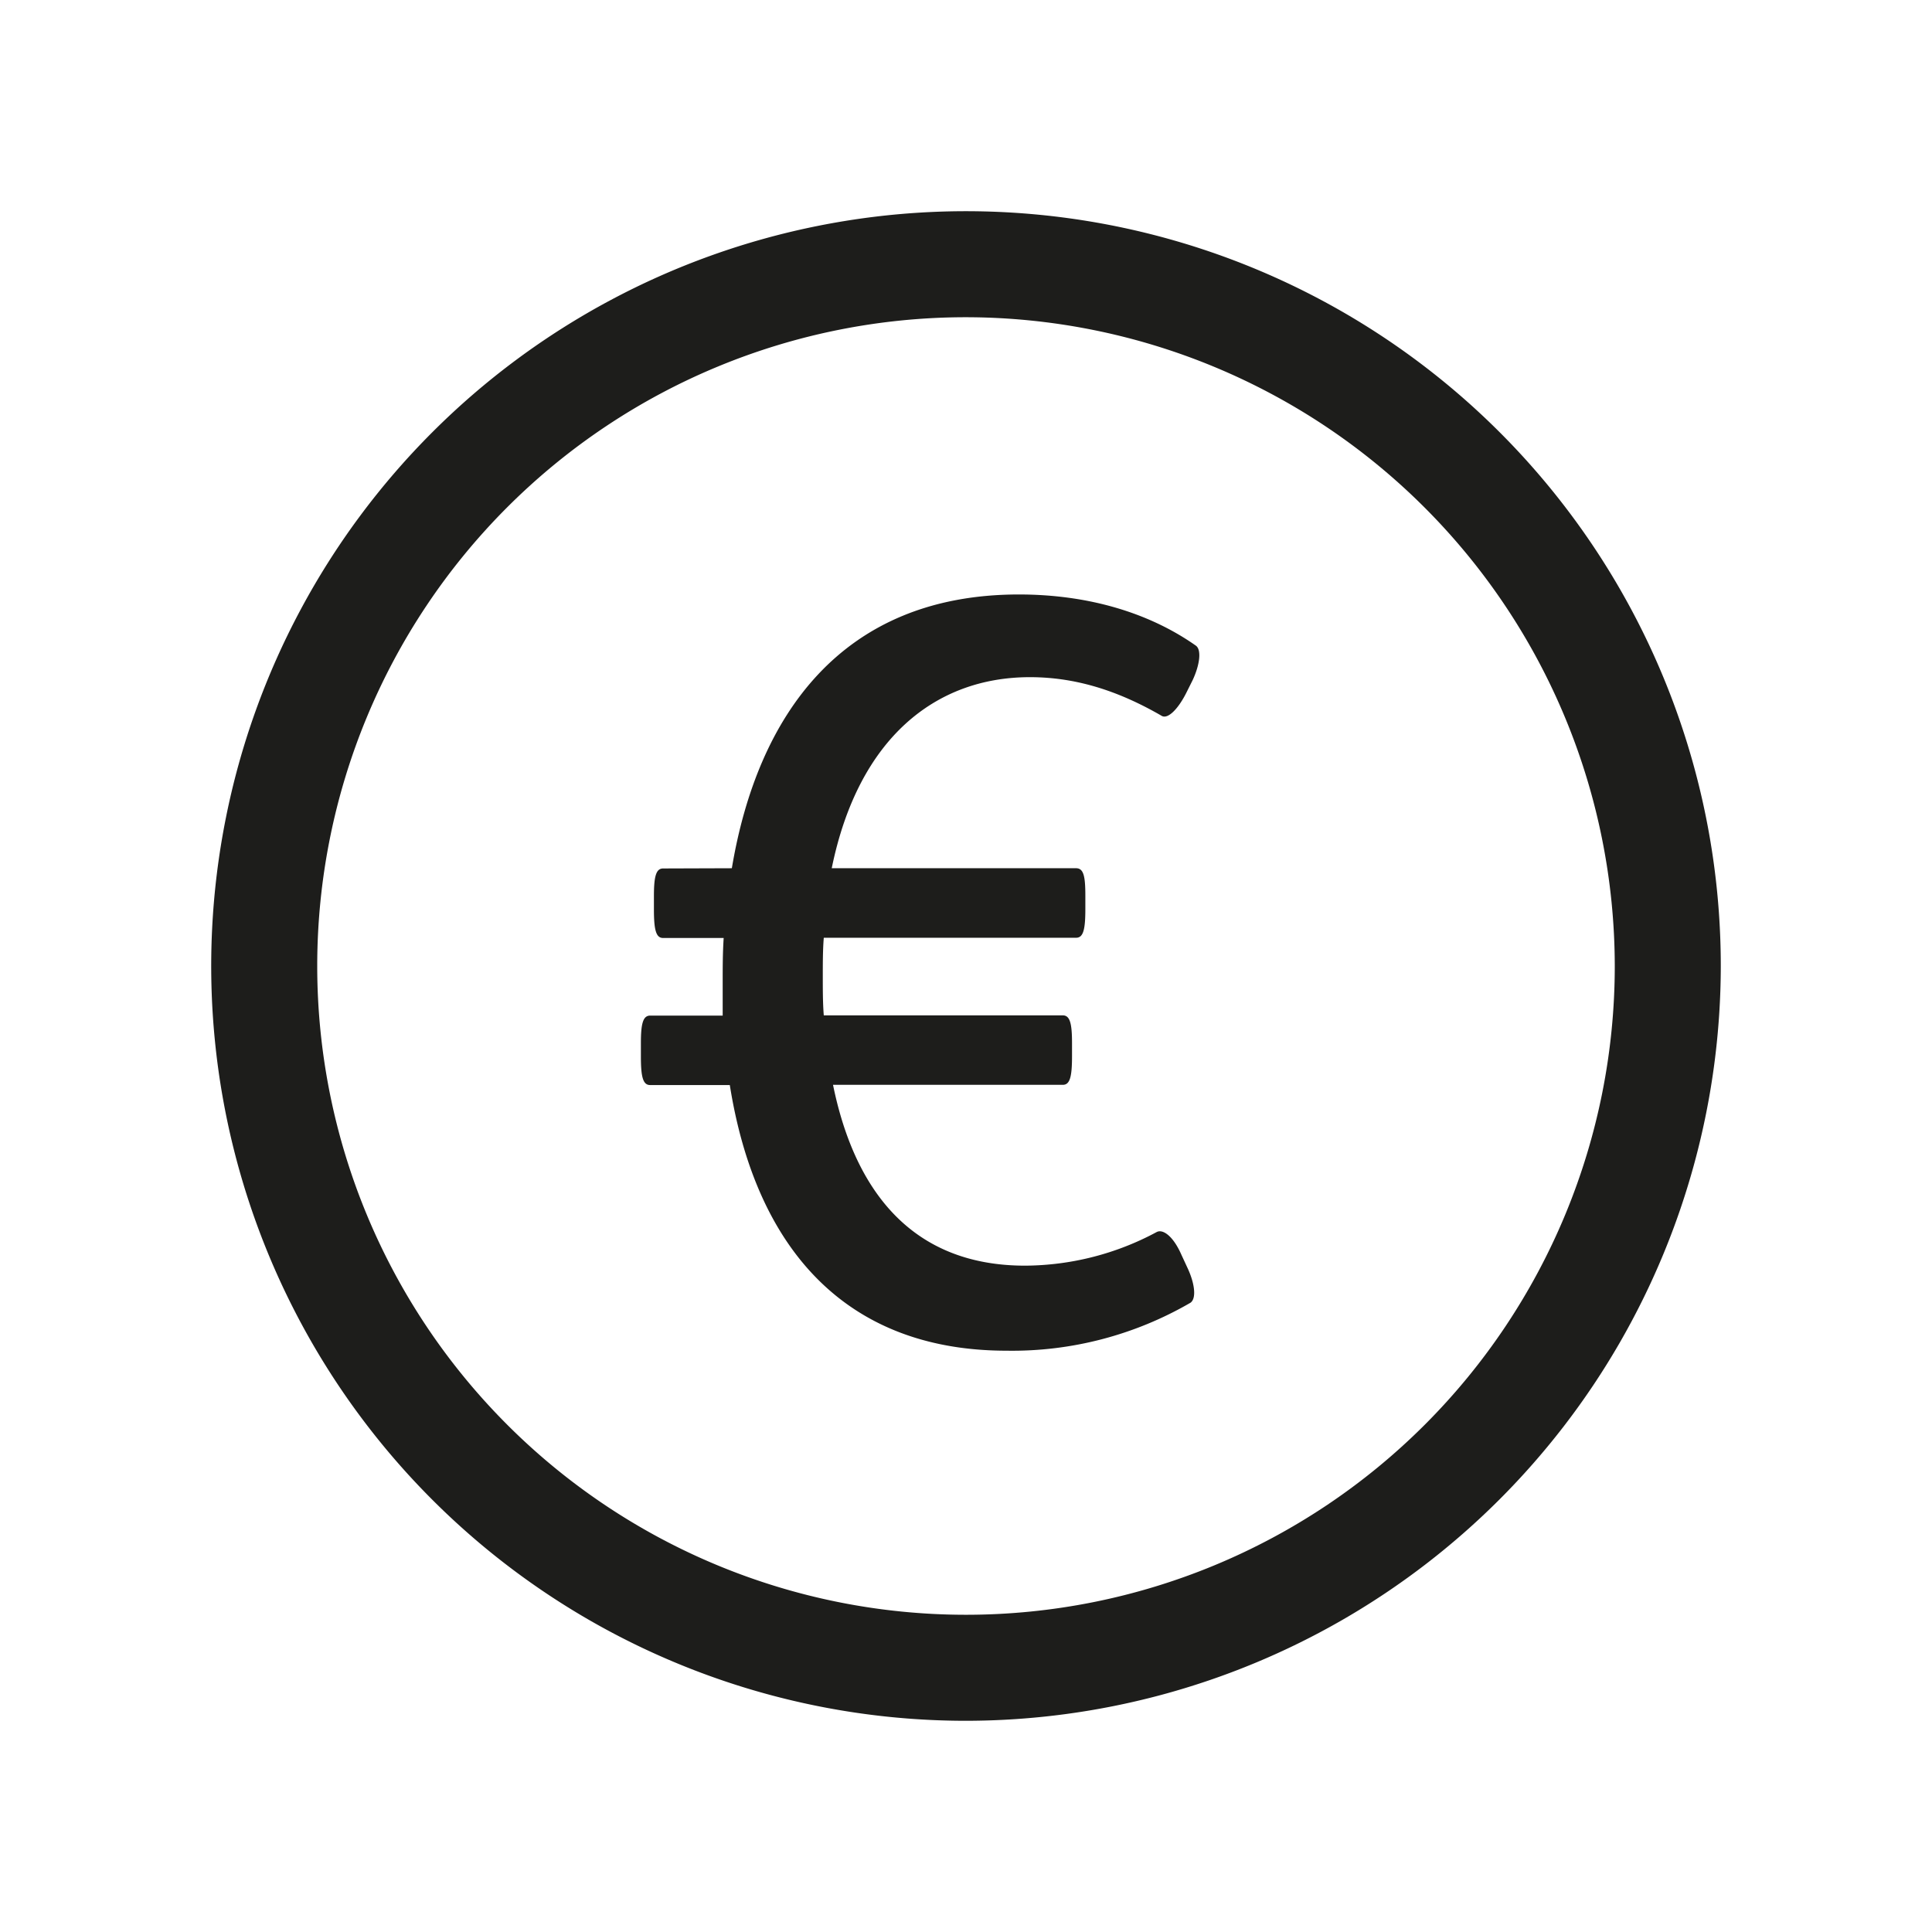
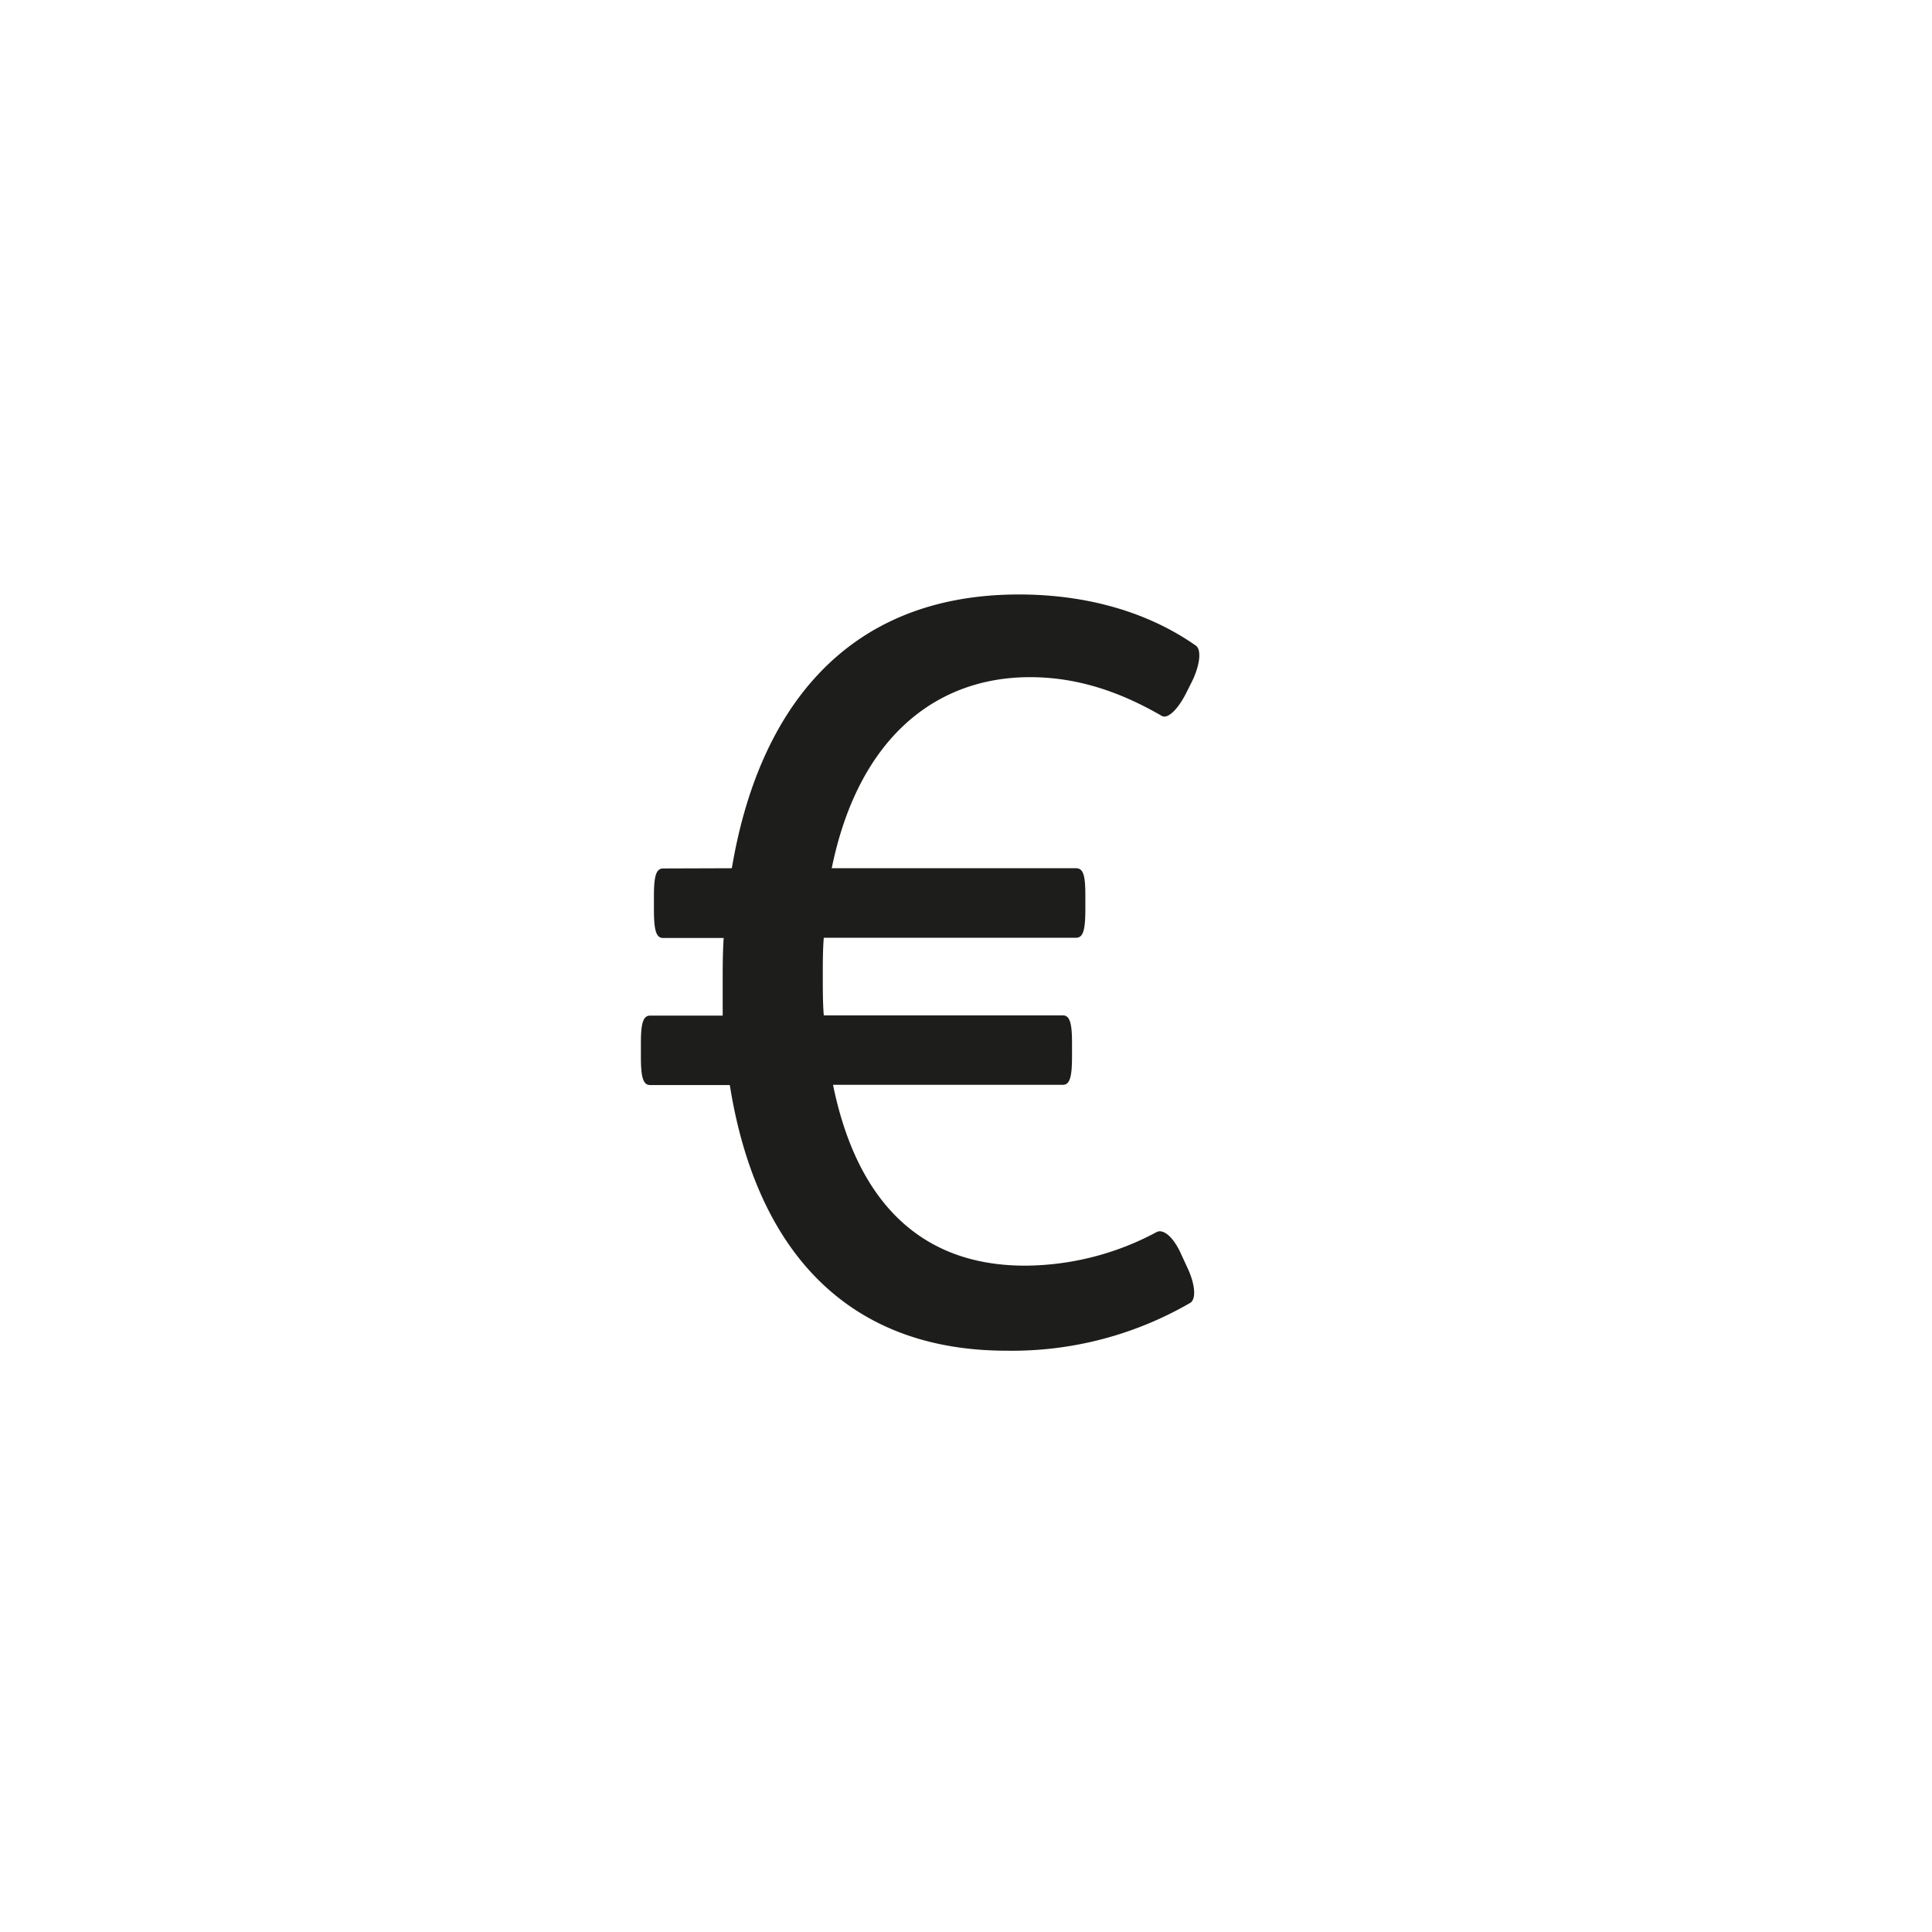
<svg xmlns="http://www.w3.org/2000/svg" id="icons_cmyk_black" data-name="icons cmyk black" viewBox="0 0 255.12 255.12">
  <defs>
    <style>.cls-1{fill:#1d1d1b;}.cls-2{fill:none;}</style>
  </defs>
  <title>ERGO_Icon_black_Euro</title>
  <path class="cls-1" d="M96.64,114.65C100,94.55,111.07,78.5,134.55,78.5c8.9,0,17,2.29,23.34,6.74.81.54.54,2.57-.41,4.59l-.81,1.62c-1.08,2.16-2.42,3.51-3.23,3.1C147.63,91.18,142,89.42,136,89.42c-12.41,0-22.66,8-26.17,25.23H142.1c1,0,1.22,1.08,1.22,3.64v1.76c0,2.7-.27,3.78-1.22,3.78H108.78c-.13,1.61-.13,3.37-.13,5.12s0,3.51.13,5.13h31.57c.94,0,1.21,1.08,1.21,3.64v1.76c0,2.69-.27,3.77-1.21,3.77H110c2.69,13.22,9.84,23.88,25.36,23.88a37.06,37.06,0,0,0,17.4-4.45c.81-.4,2.16.54,3.24,3l.81,1.75c.94,2,1.21,4,.4,4.59a46.88,46.88,0,0,1-24.28,6.34c-21.59,0-33.19-13.9-36.56-35.08H85.85c-.95,0-1.22-1.08-1.22-3.77v-1.76c0-2.56.27-3.64,1.22-3.64h9.58v-4.32c0-2,0-3.91.13-5.93h-8c-.94,0-1.21-1.08-1.21-3.78v-1.76c0-2.56.27-3.64,1.21-3.64Z" transform="translate(0 0)" />
-   <path class="cls-1" d="M127.56,227.23a99.67,99.67,0,1,1,99.67-99.67A99.78,99.78,0,0,1,127.56,227.23Zm0-185.34a85.67,85.67,0,1,0,85.67,85.67A85.77,85.77,0,0,0,127.56,41.89Z" transform="translate(0 0)" />
  <rect class="cls-2" width="255.12" height="255.12" />
</svg>